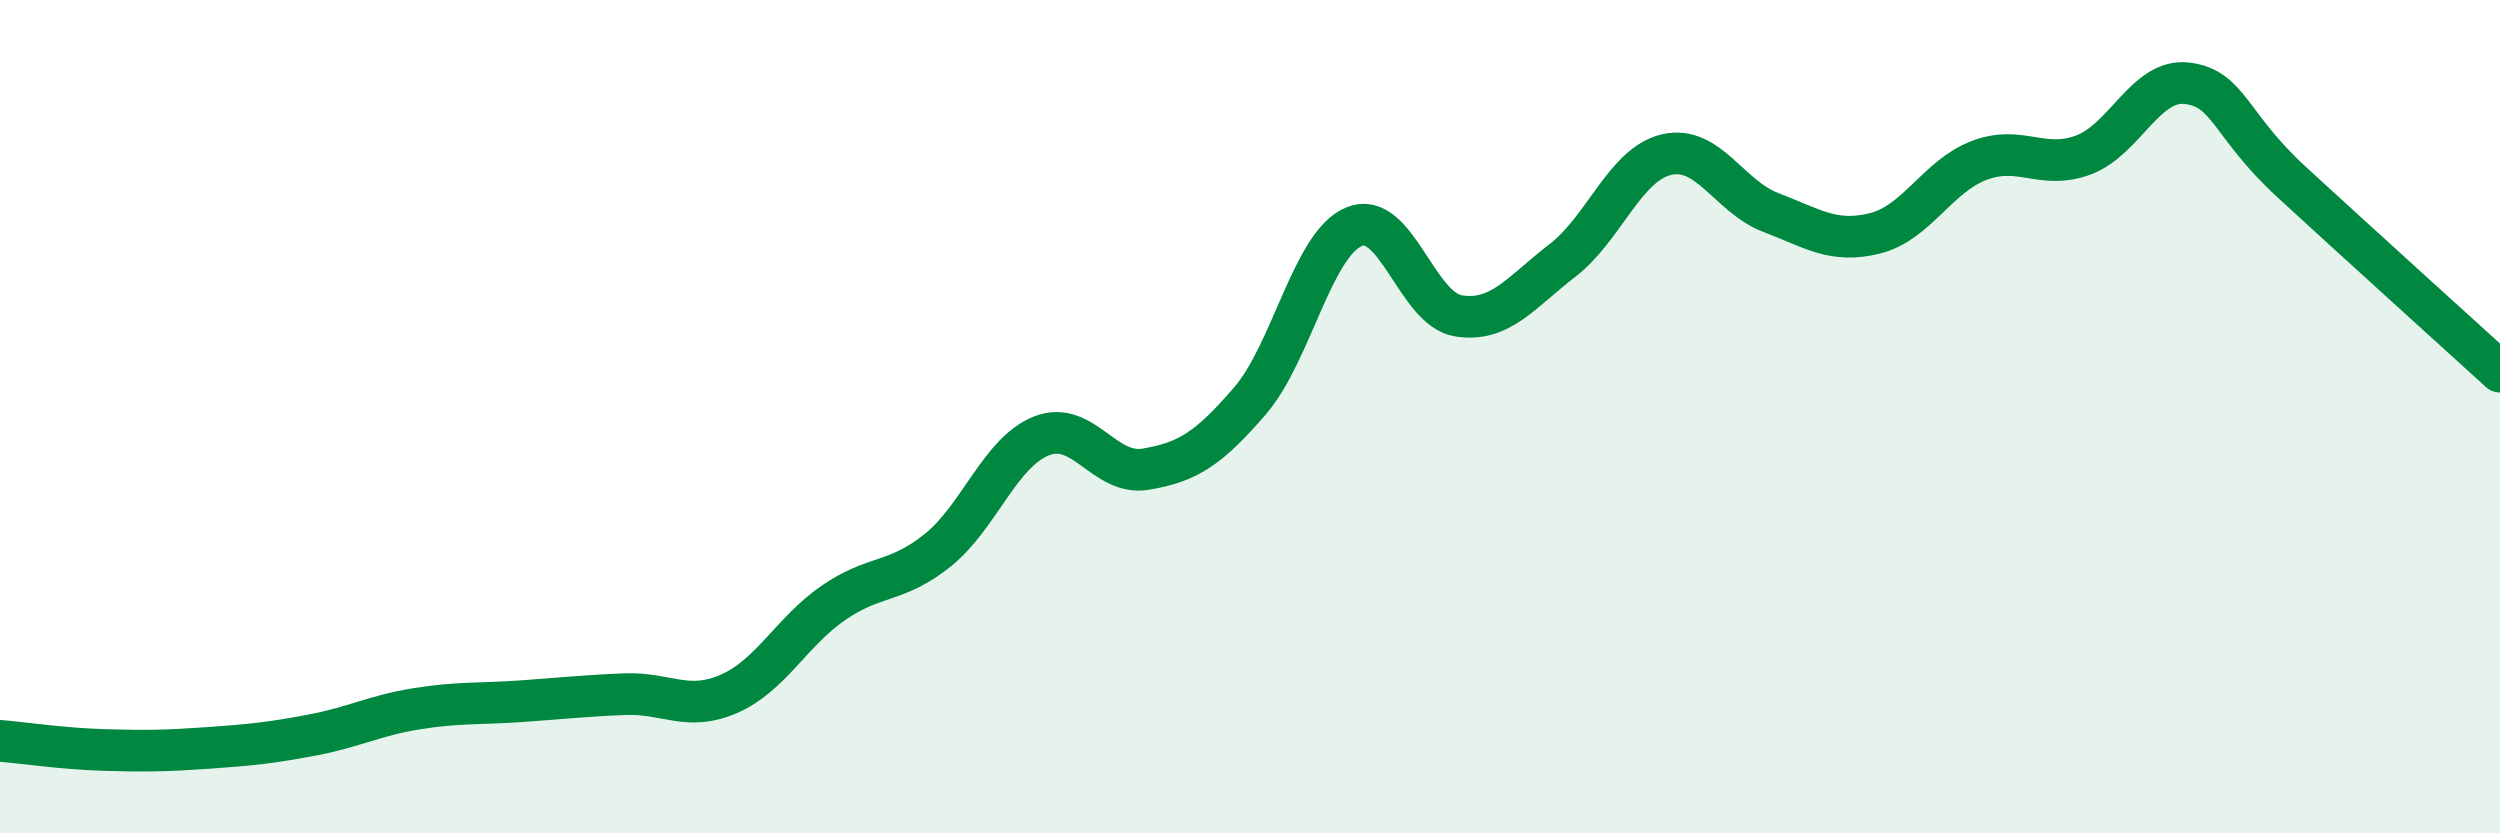
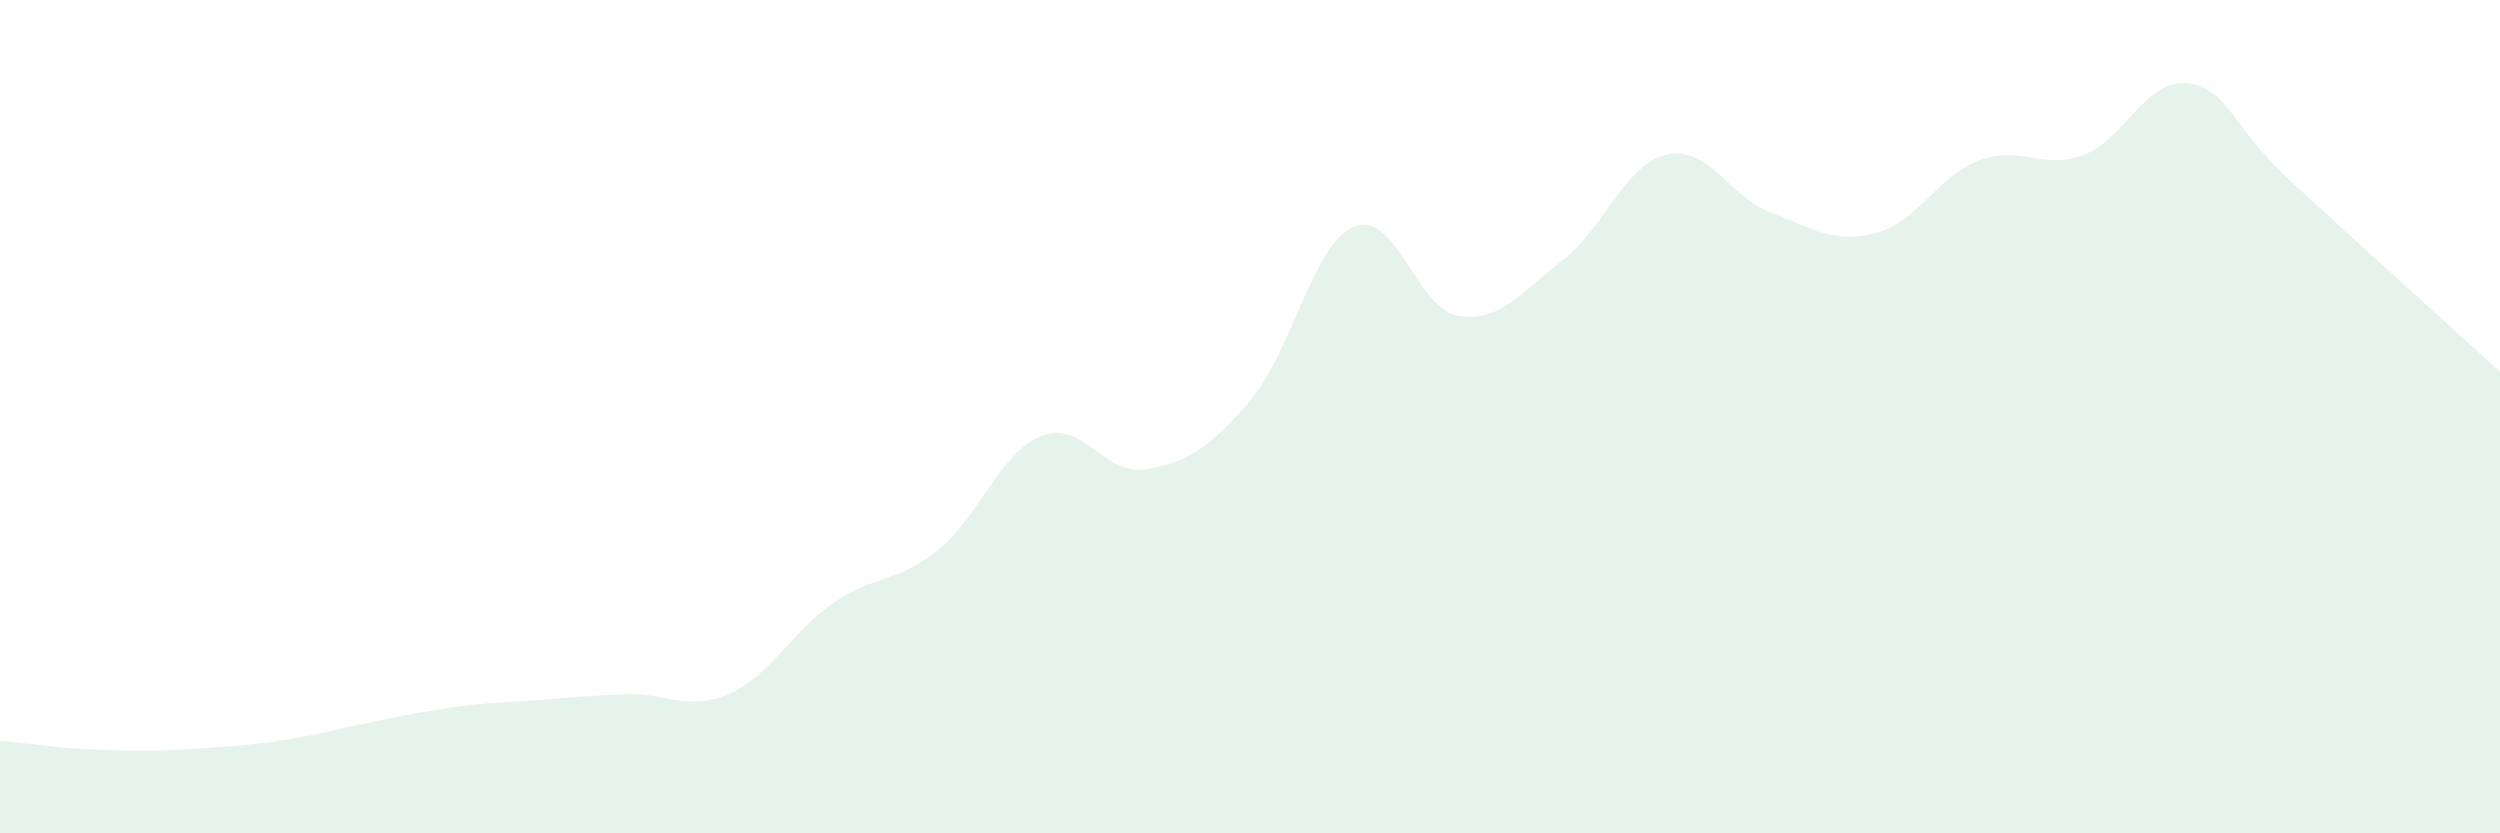
<svg xmlns="http://www.w3.org/2000/svg" width="60" height="20" viewBox="0 0 60 20">
-   <path d="M 0,17.78 C 0.5,17.82 1.5,17.97 2.5,18 C 3.5,18.03 4,18.02 5,17.95 C 6,17.88 6.5,17.83 7.5,17.64 C 8.5,17.45 9,17.17 10,17.01 C 11,16.85 11.5,16.9 12.5,16.83 C 13.5,16.76 14,16.7 15,16.66 C 16,16.62 16.5,17.09 17.5,16.65 C 18.5,16.21 19,15.16 20,14.47 C 21,13.78 21.5,14.01 22.5,13.21 C 23.5,12.41 24,10.85 25,10.46 C 26,10.07 26.5,11.43 27.5,11.26 C 28.5,11.09 29,10.78 30,9.62 C 31,8.46 31.5,5.85 32.5,5.44 C 33.5,5.03 34,7.42 35,7.58 C 36,7.74 36.5,7.02 37.5,6.25 C 38.5,5.48 39,3.94 40,3.71 C 41,3.48 41.5,4.72 42.5,5.1 C 43.5,5.48 44,5.85 45,5.6 C 46,5.35 46.5,4.23 47.5,3.85 C 48.5,3.47 49,4.09 50,3.72 C 51,3.35 51.5,1.87 52.5,2 C 53.5,2.13 53.5,2.99 55,4.37 C 56.5,5.75 59,8.01 60,8.92L60 20L0 20Z" fill="#008740" opacity="0.1" stroke-linecap="round" stroke-linejoin="round" />
-   <path d="M 0,17.78 C 0.5,17.82 1.5,17.97 2.5,18 C 3.5,18.03 4,18.02 5,17.95 C 6,17.88 6.5,17.83 7.5,17.64 C 8.5,17.45 9,17.17 10,17.01 C 11,16.85 11.5,16.9 12.5,16.83 C 13.5,16.76 14,16.7 15,16.66 C 16,16.62 16.5,17.09 17.5,16.65 C 18.5,16.21 19,15.16 20,14.47 C 21,13.78 21.5,14.01 22.5,13.21 C 23.5,12.41 24,10.85 25,10.46 C 26,10.07 26.5,11.43 27.5,11.26 C 28.5,11.09 29,10.78 30,9.62 C 31,8.46 31.5,5.85 32.5,5.44 C 33.5,5.03 34,7.42 35,7.58 C 36,7.74 36.5,7.02 37.5,6.25 C 38.5,5.48 39,3.94 40,3.71 C 41,3.48 41.5,4.72 42.5,5.1 C 43.5,5.48 44,5.85 45,5.6 C 46,5.35 46.5,4.23 47.5,3.85 C 48.5,3.47 49,4.09 50,3.72 C 51,3.35 51.5,1.87 52.5,2 C 53.5,2.13 53.5,2.99 55,4.37 C 56.5,5.75 59,8.01 60,8.92" stroke="#008740" stroke-width="1" fill="none" stroke-linecap="round" stroke-linejoin="round" />
+   <path d="M 0,17.78 C 0.5,17.82 1.5,17.97 2.5,18 C 3.5,18.03 4,18.02 5,17.95 C 6,17.88 6.5,17.83 7.5,17.64 C 11,16.85 11.5,16.9 12.5,16.83 C 13.5,16.76 14,16.7 15,16.66 C 16,16.62 16.5,17.09 17.5,16.65 C 18.5,16.21 19,15.16 20,14.47 C 21,13.78 21.5,14.01 22.5,13.21 C 23.5,12.41 24,10.85 25,10.46 C 26,10.07 26.5,11.43 27.5,11.26 C 28.5,11.09 29,10.78 30,9.62 C 31,8.46 31.5,5.85 32.5,5.44 C 33.5,5.03 34,7.42 35,7.58 C 36,7.74 36.5,7.02 37.5,6.25 C 38.5,5.48 39,3.94 40,3.71 C 41,3.48 41.5,4.72 42.5,5.1 C 43.5,5.48 44,5.85 45,5.6 C 46,5.35 46.5,4.23 47.5,3.85 C 48.5,3.47 49,4.09 50,3.72 C 51,3.35 51.5,1.87 52.5,2 C 53.5,2.13 53.5,2.99 55,4.37 C 56.5,5.75 59,8.01 60,8.92L60 20L0 20Z" fill="#008740" opacity="0.1" stroke-linecap="round" stroke-linejoin="round" />
</svg>